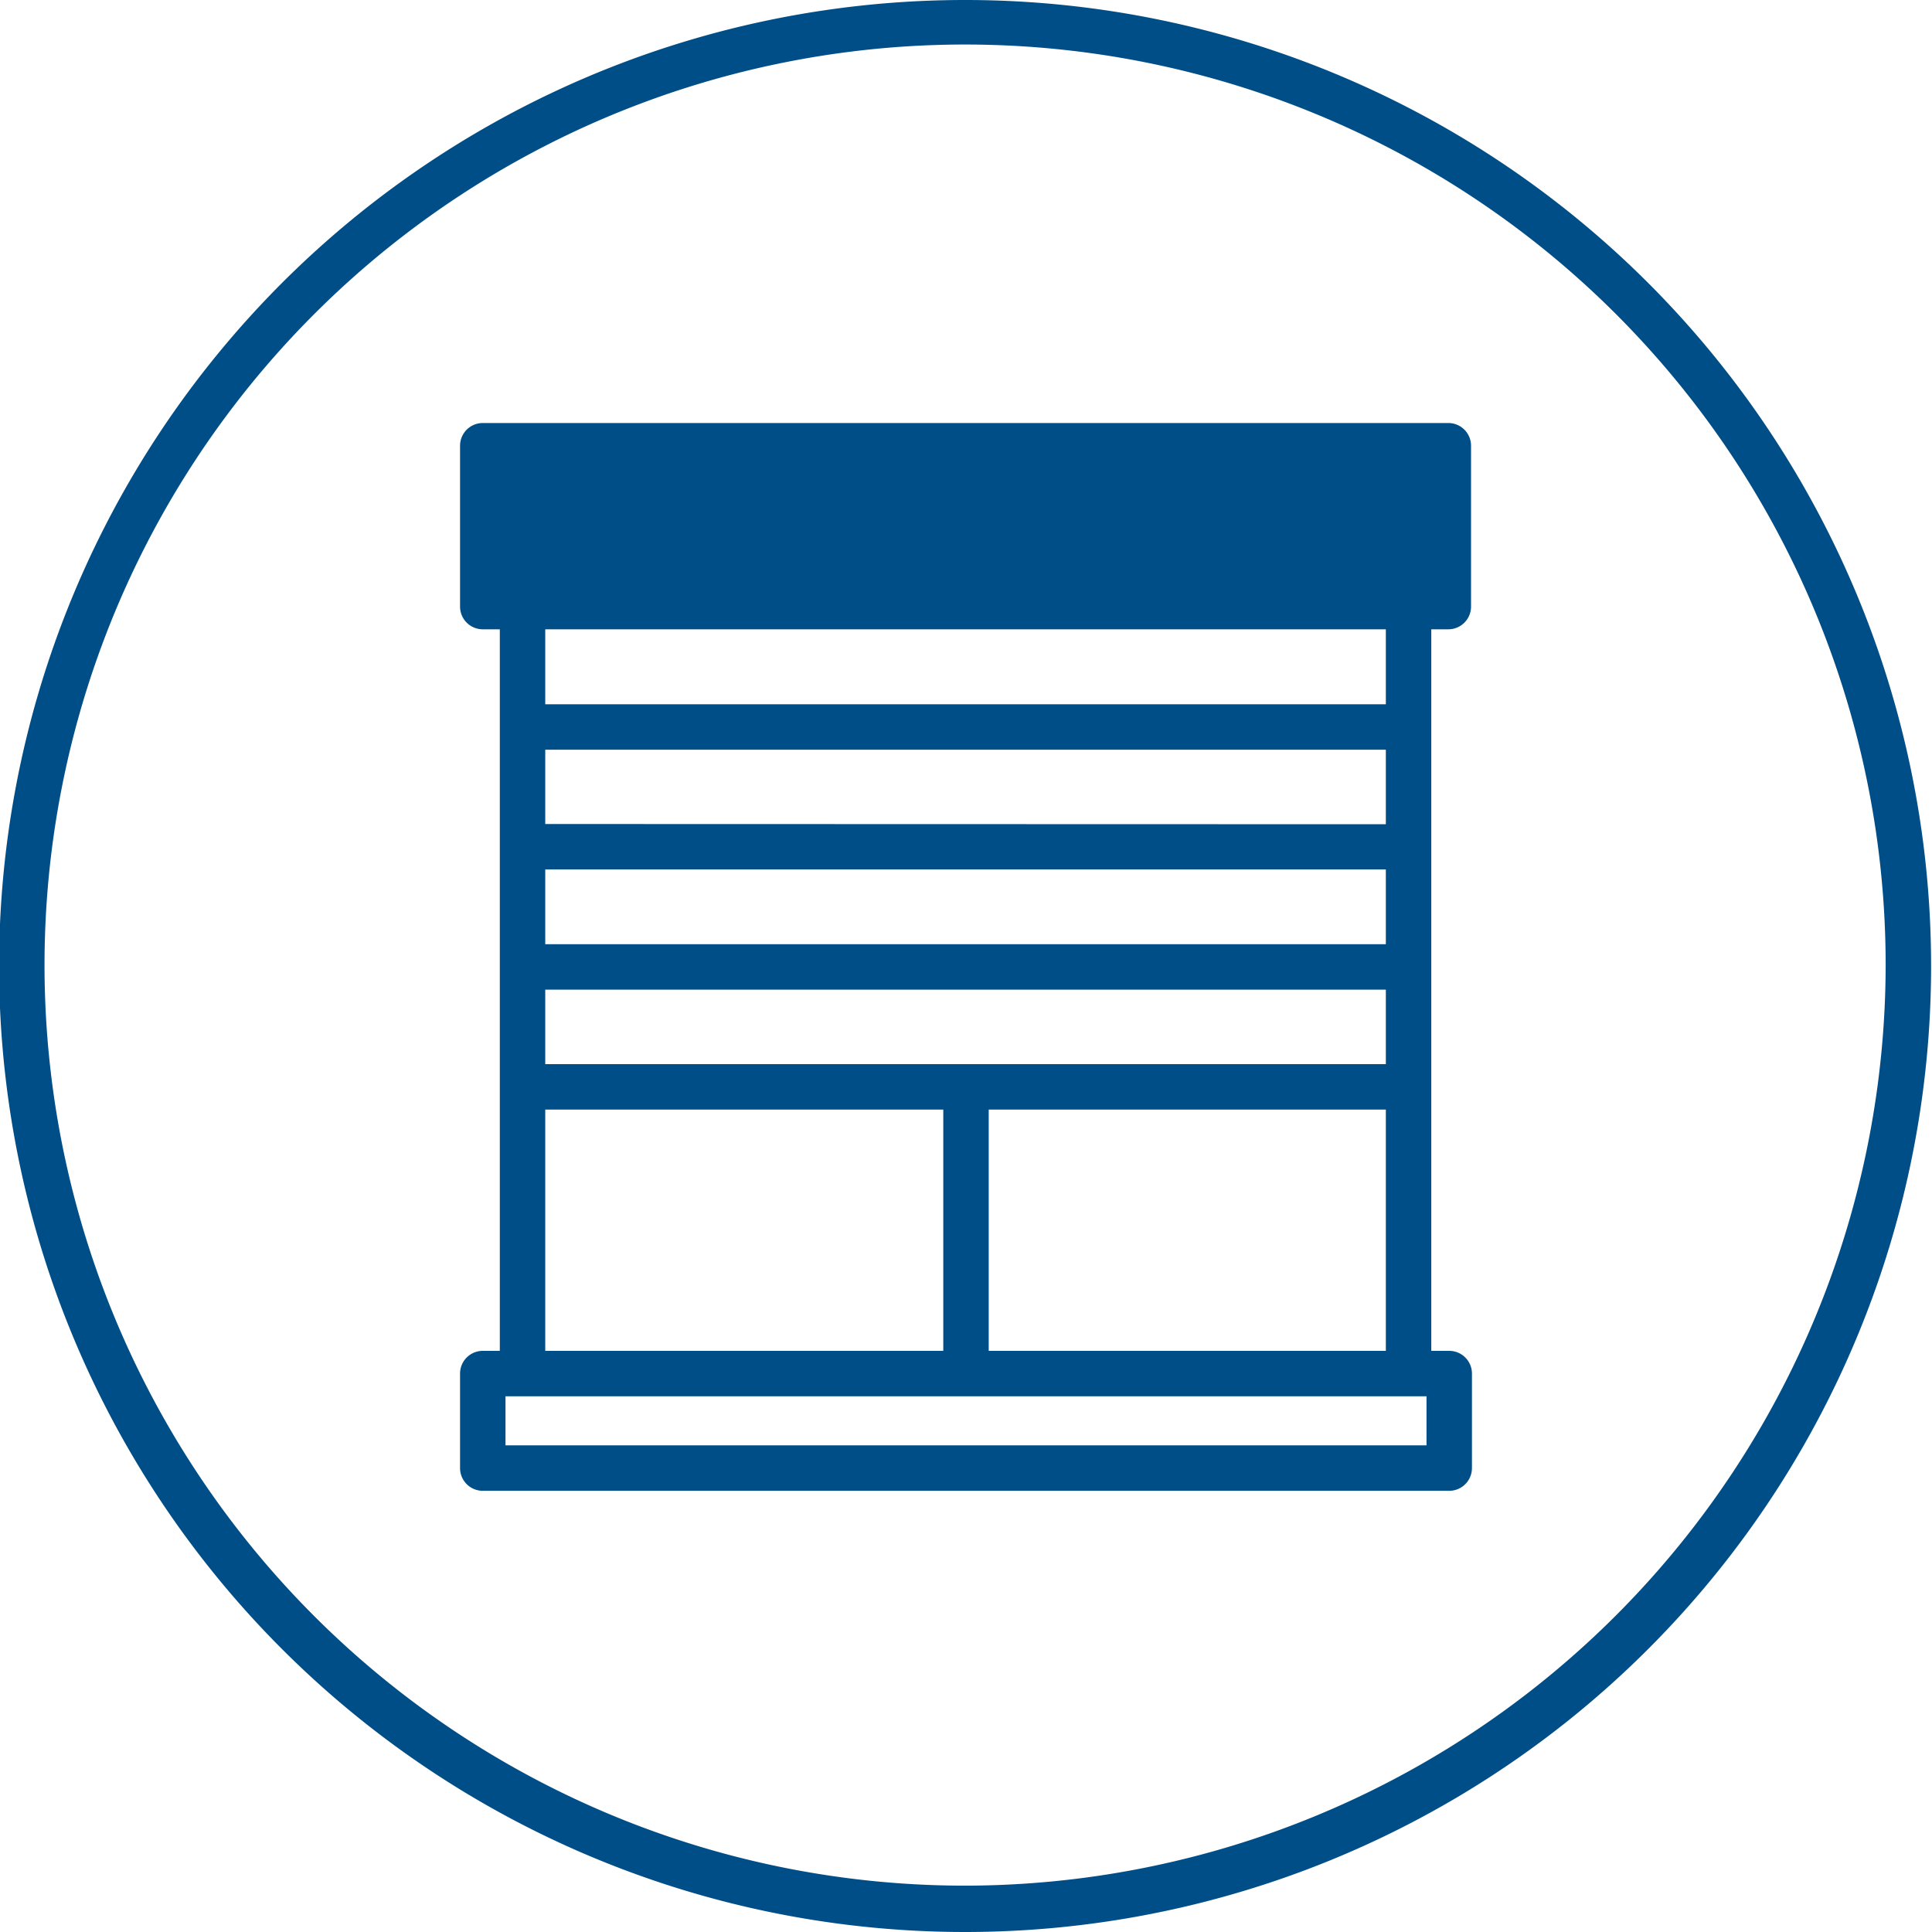
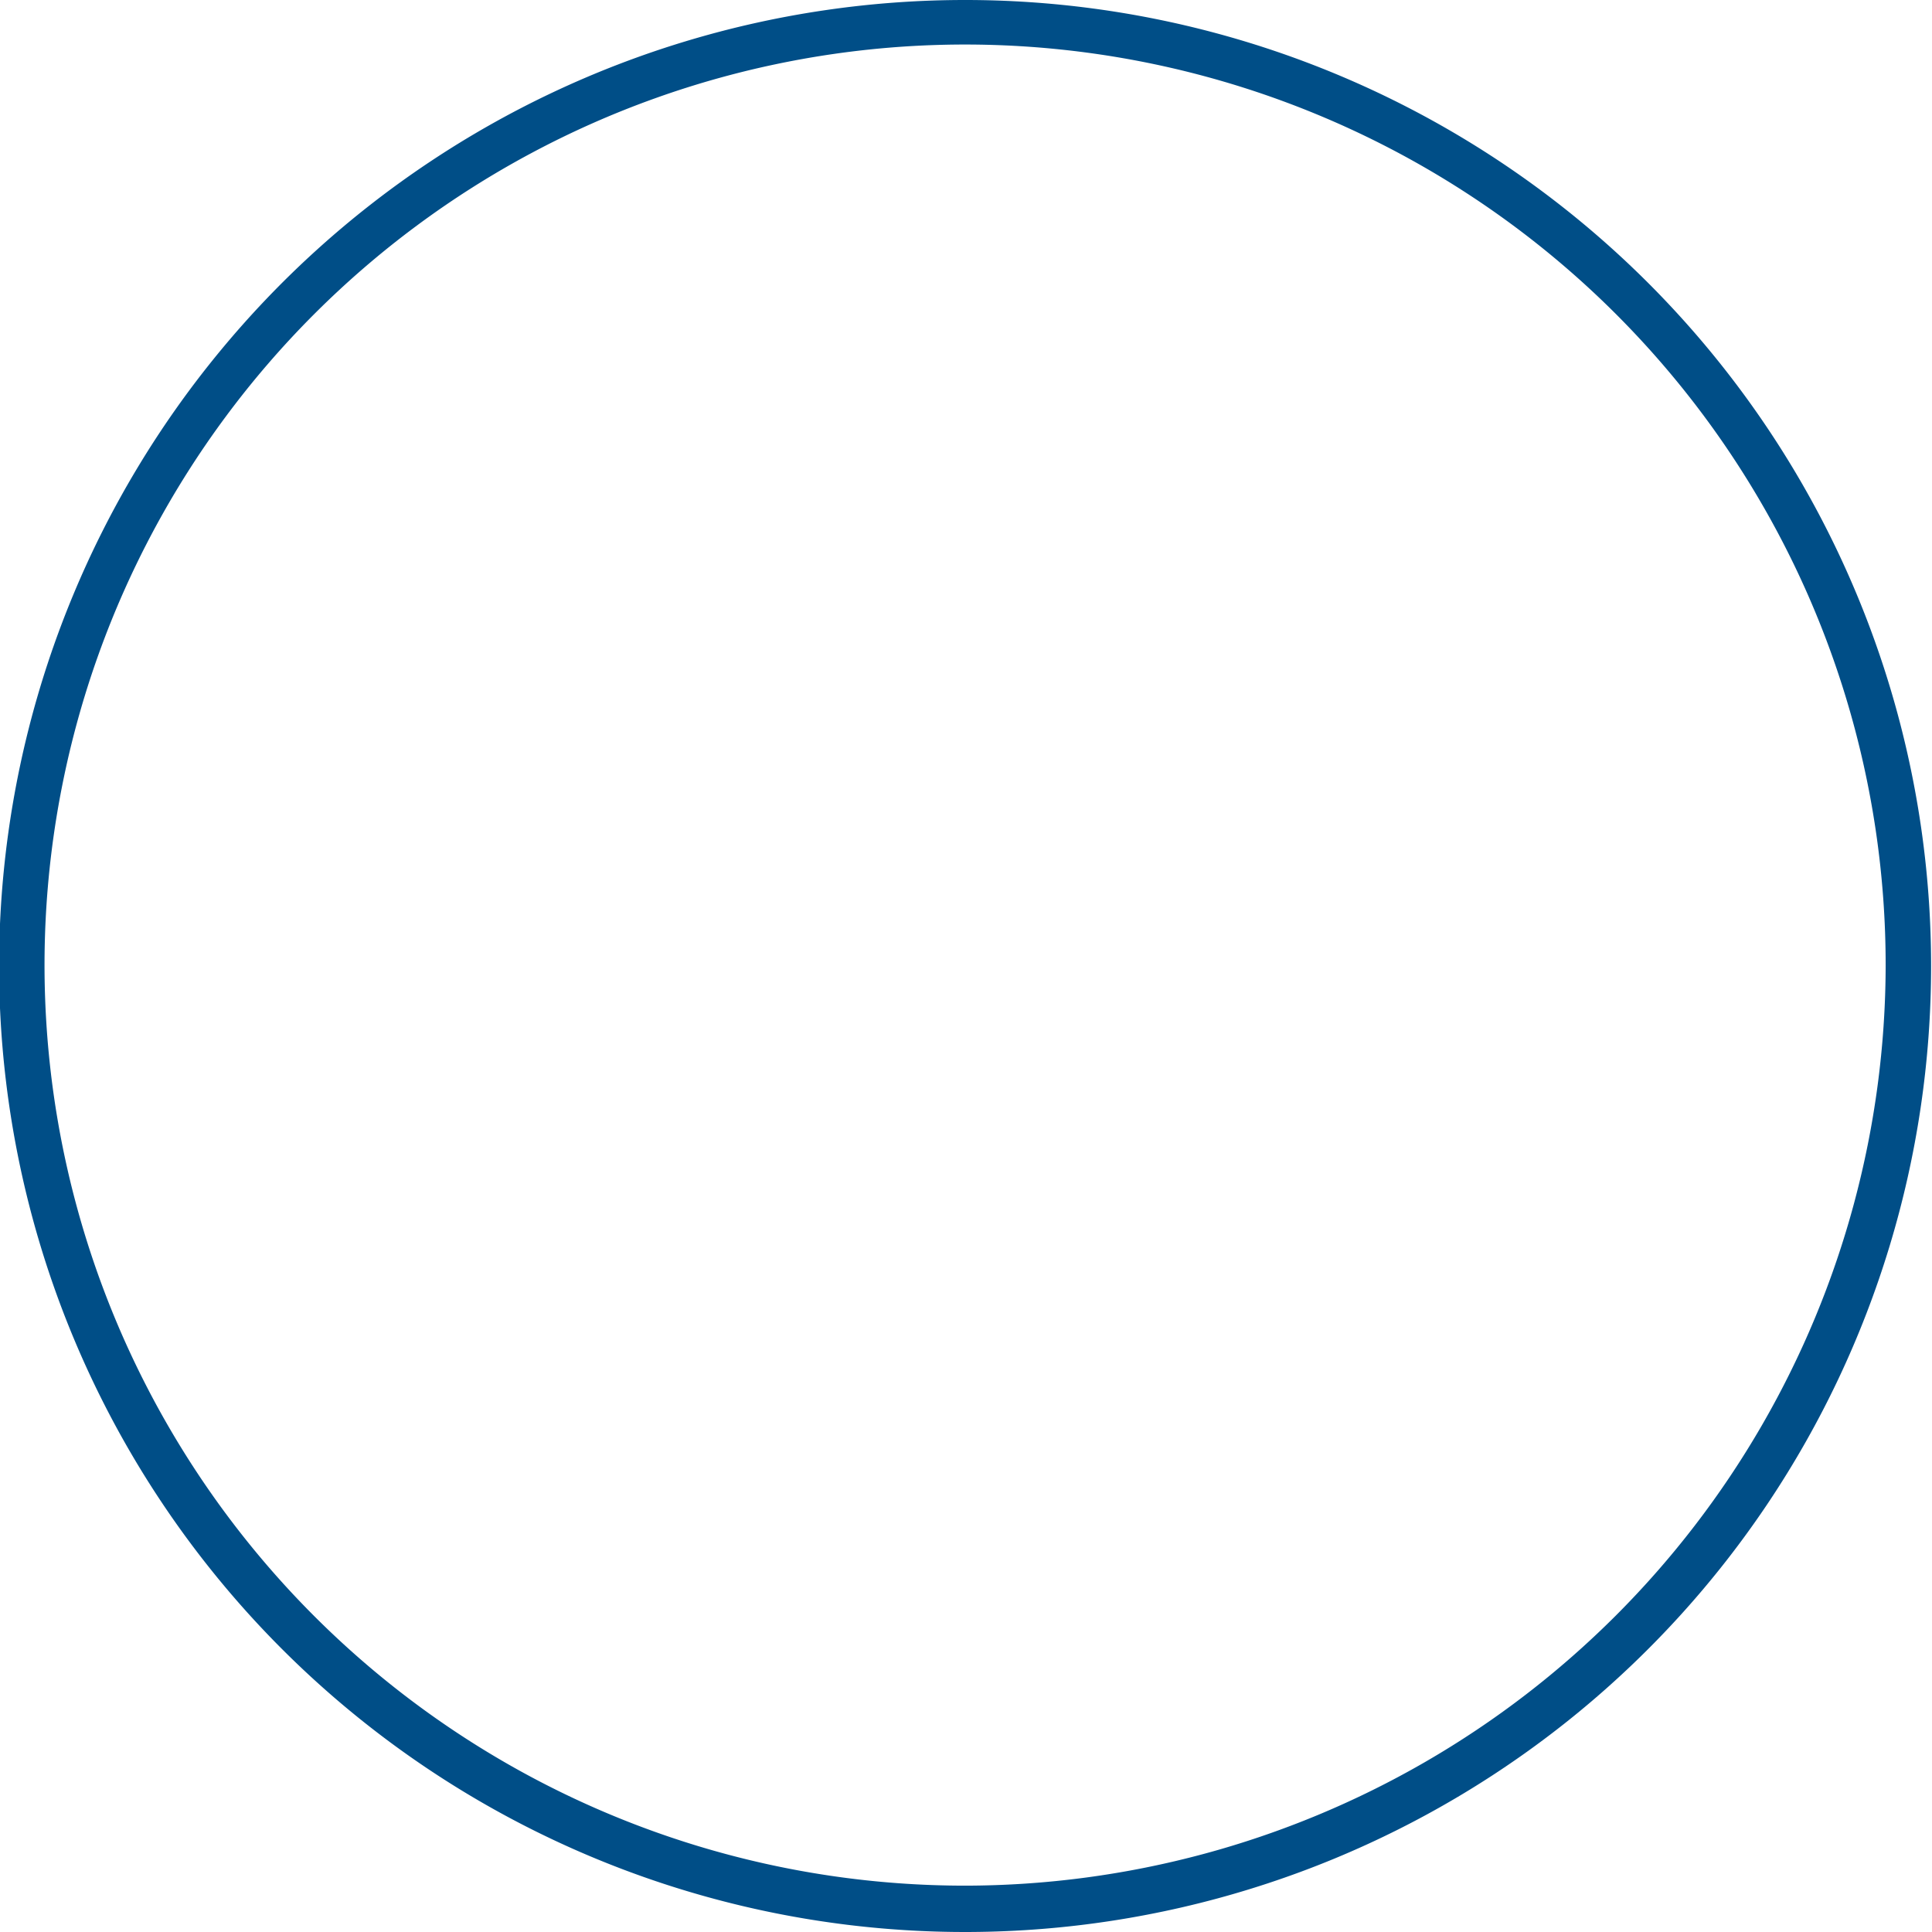
<svg xmlns="http://www.w3.org/2000/svg" viewBox="0 0 85.04 85.04">
  <g id="flächen-2pt">
-     <path d="M63.79,18.62H21.25a1,1,0,0,0-1,1V26.7a1,1,0,0,0,1,1H22V59.46h-.75a1,1,0,0,0-1,1v4.16a1,1,0,0,0,1,1H63.79a1,1,0,0,0,1-1V60.46a1,1,0,0,0-1-1H63V27.7h.75a1,1,0,0,0,1-1V19.62A1,1,0,0,0,63.79,18.62ZM24,46.84V43.56H61v3.28Zm0-10.57V33H61v3.28Zm37,2v3.29H24V38.27ZM61,31H24V27.7H61ZM24,48.84H41.52V59.46H24ZM62.79,63.62H22.25V61.46H62.79ZM43.52,59.46V48.84H61V59.46Z" fill="#004e87" />
    <path d="M42.52,0A42.52,42.52,0,1,0,85,42.52,42.52,42.52,0,0,0,42.52,0Zm0,83A40.52,40.52,0,1,1,83,42.52,40.57,40.57,0,0,1,42.52,83Z" fill="#004e87" />
  </g>
</svg>